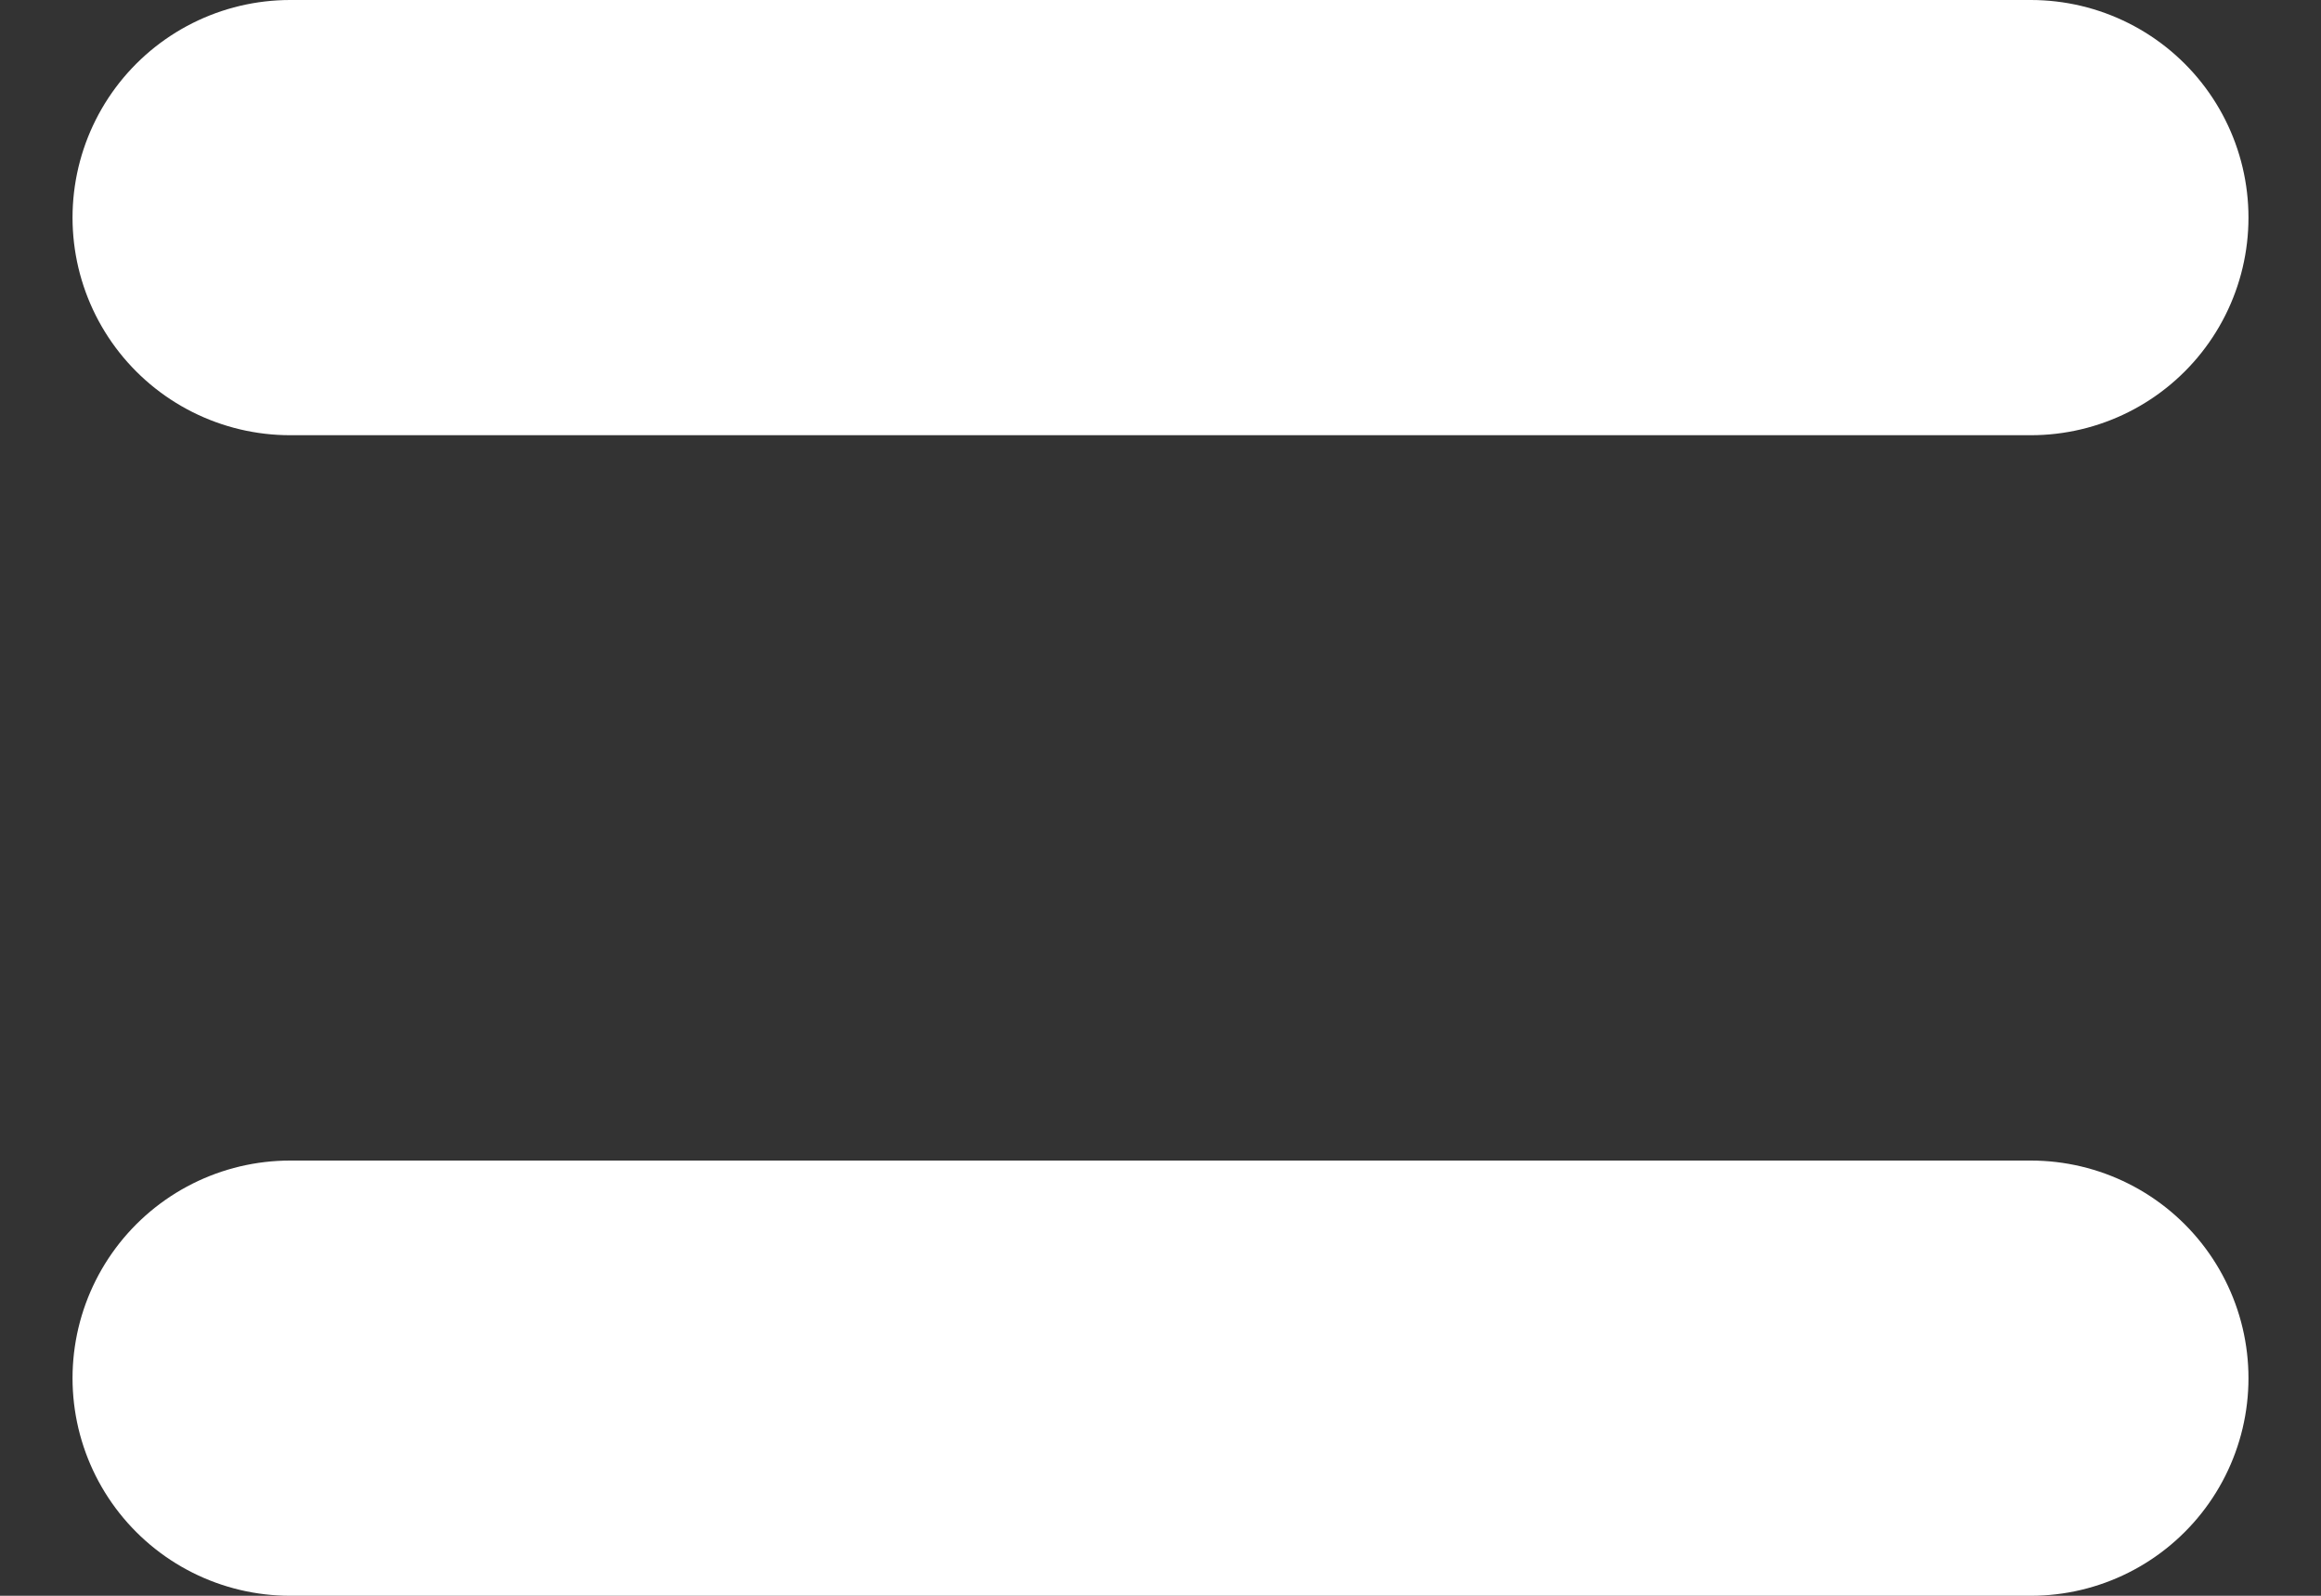
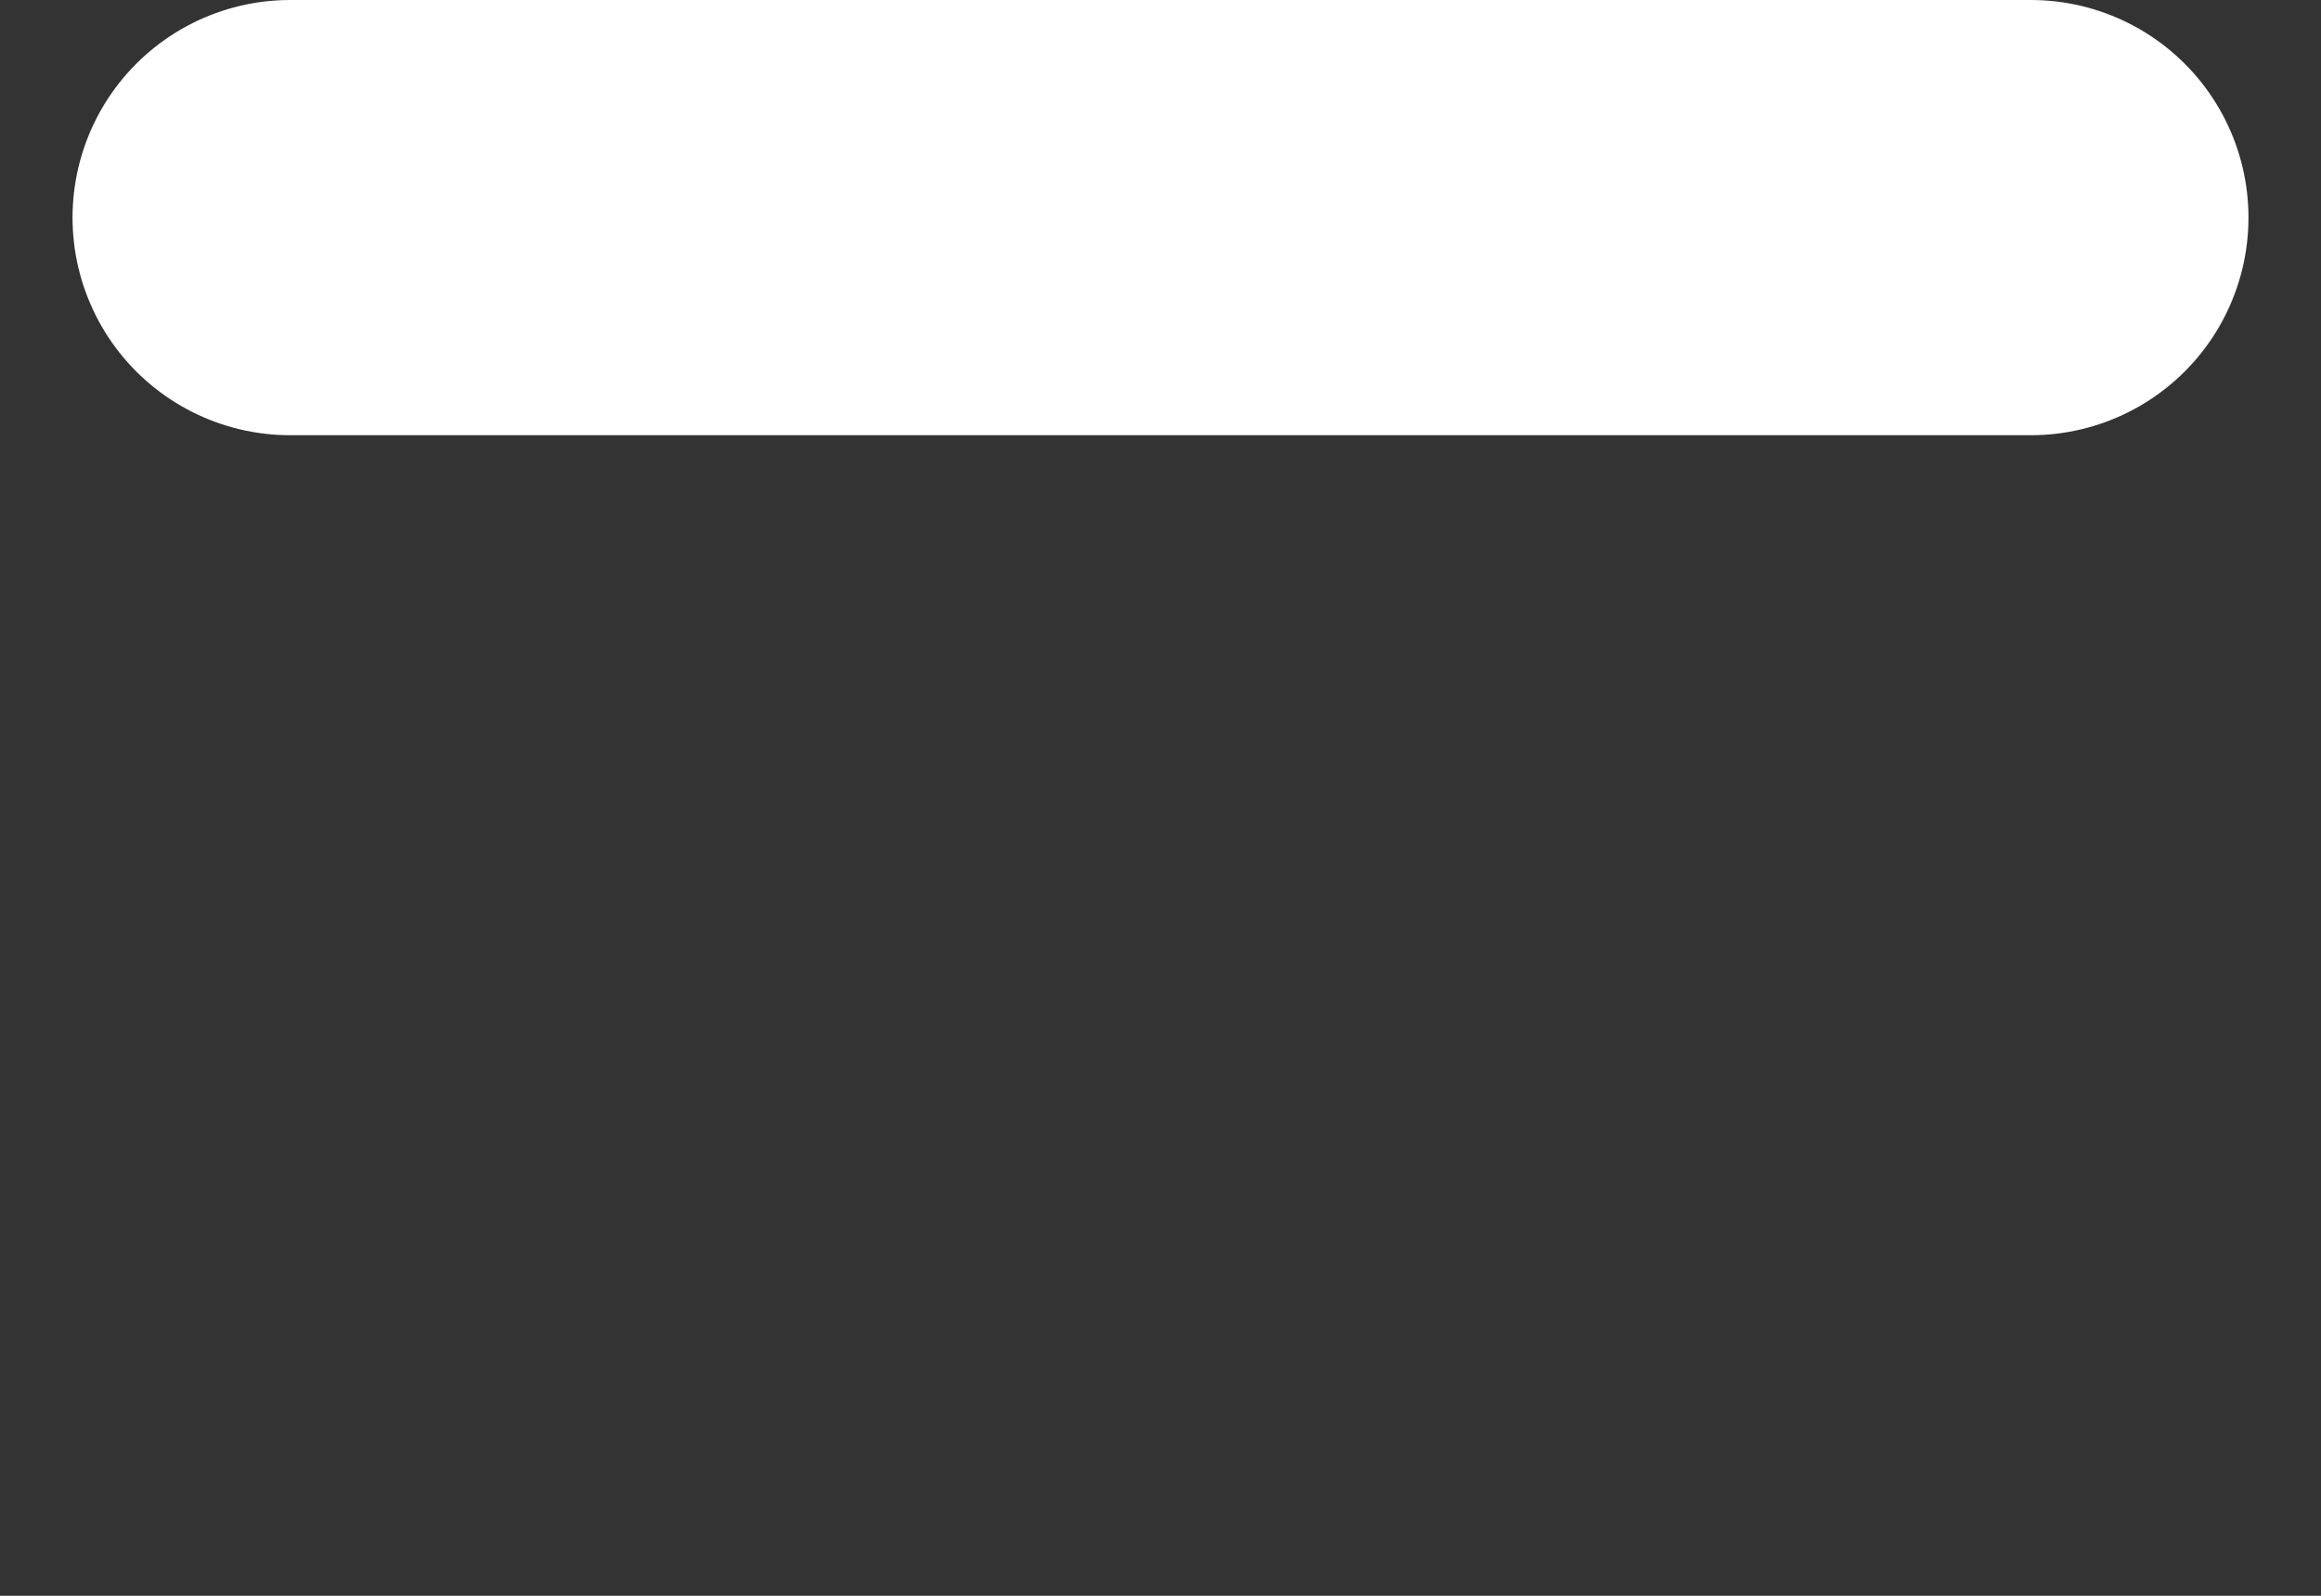
<svg xmlns="http://www.w3.org/2000/svg" width="16" height="11" viewBox="0 0 16 11" version="1.1">
  <rect x="0" y="0" width="16" height="11" fill="#333333" stroke="none" />
  <g id="Symbols" stroke="none" stroke-width="1" fill="none" fill-rule="evenodd" stroke-linecap="round">
    <g id="Nav-/-Top-menu-@-2000" transform="translate(-1944 -85)" stroke="#FFF" stroke-width="3">
      <g id="Group-Copy-3" transform="translate(1882 72)">
        <g id="Group" transform="translate(64 14)">
-           <path id="Path-6-Copy" d="M12 8.5H0" />
          <path id="Path-6-Copy-2" d="M12 .5H0" />
        </g>
      </g>
    </g>
  </g>
</svg>